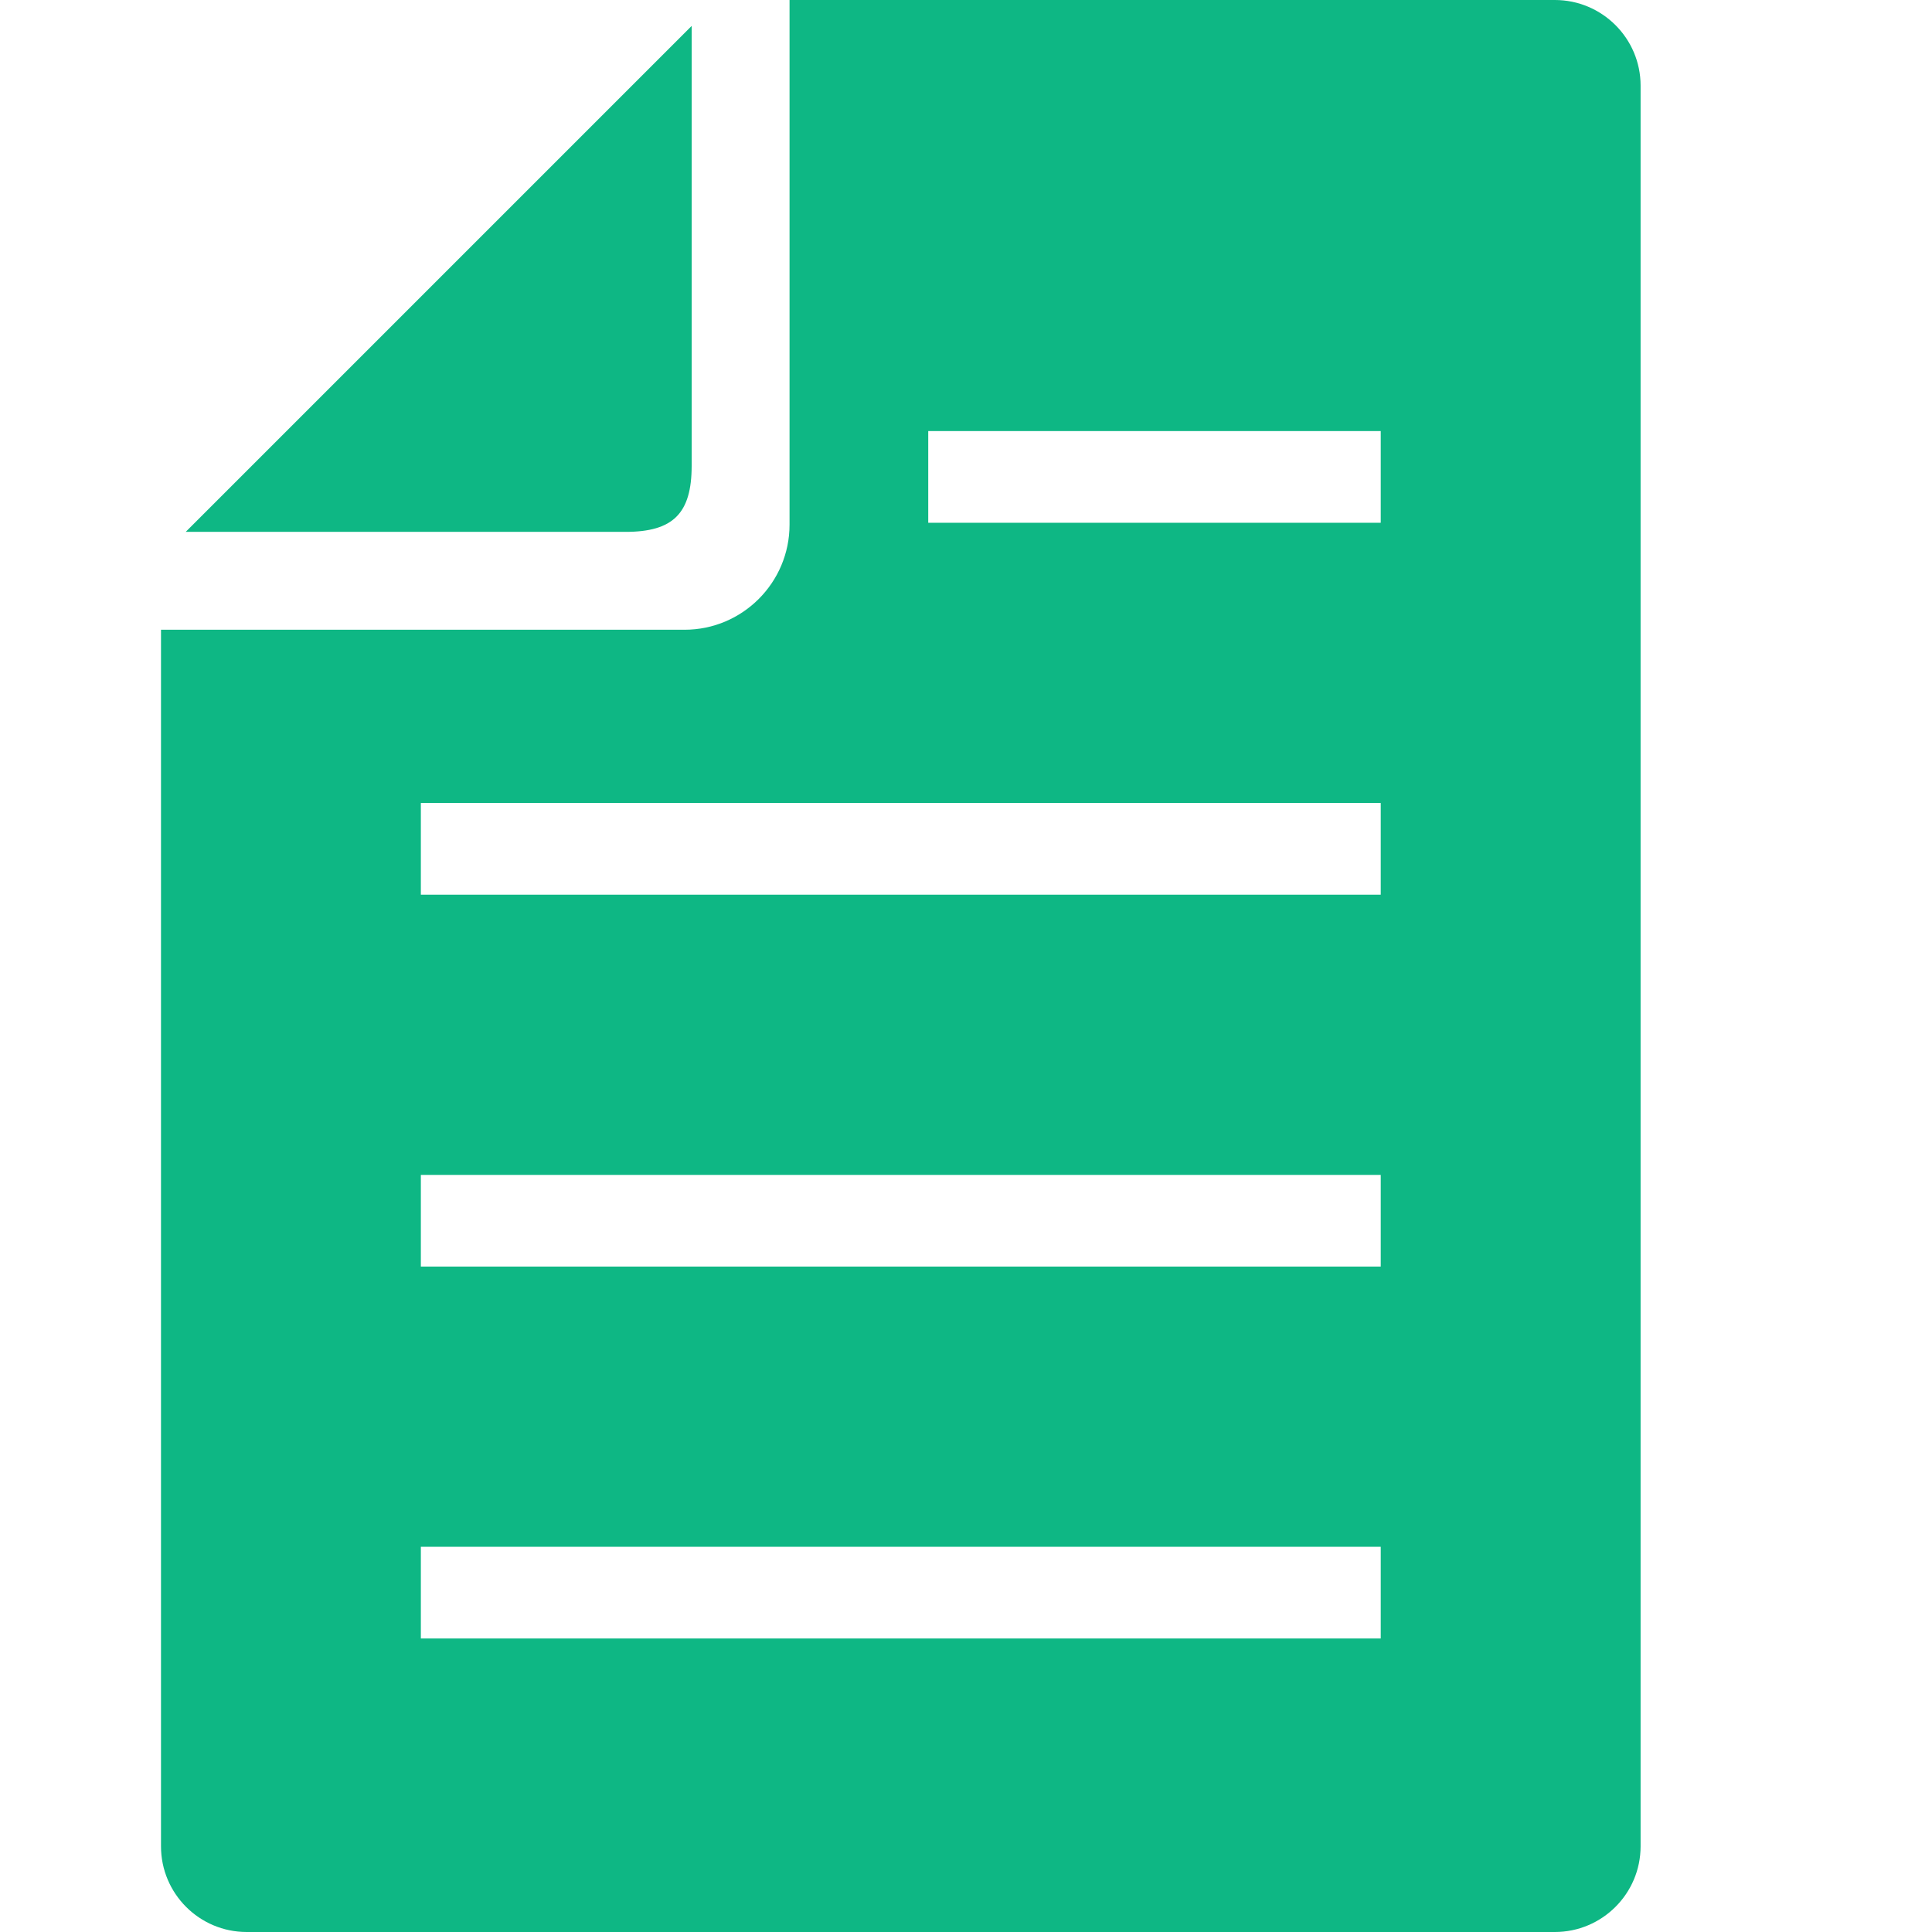
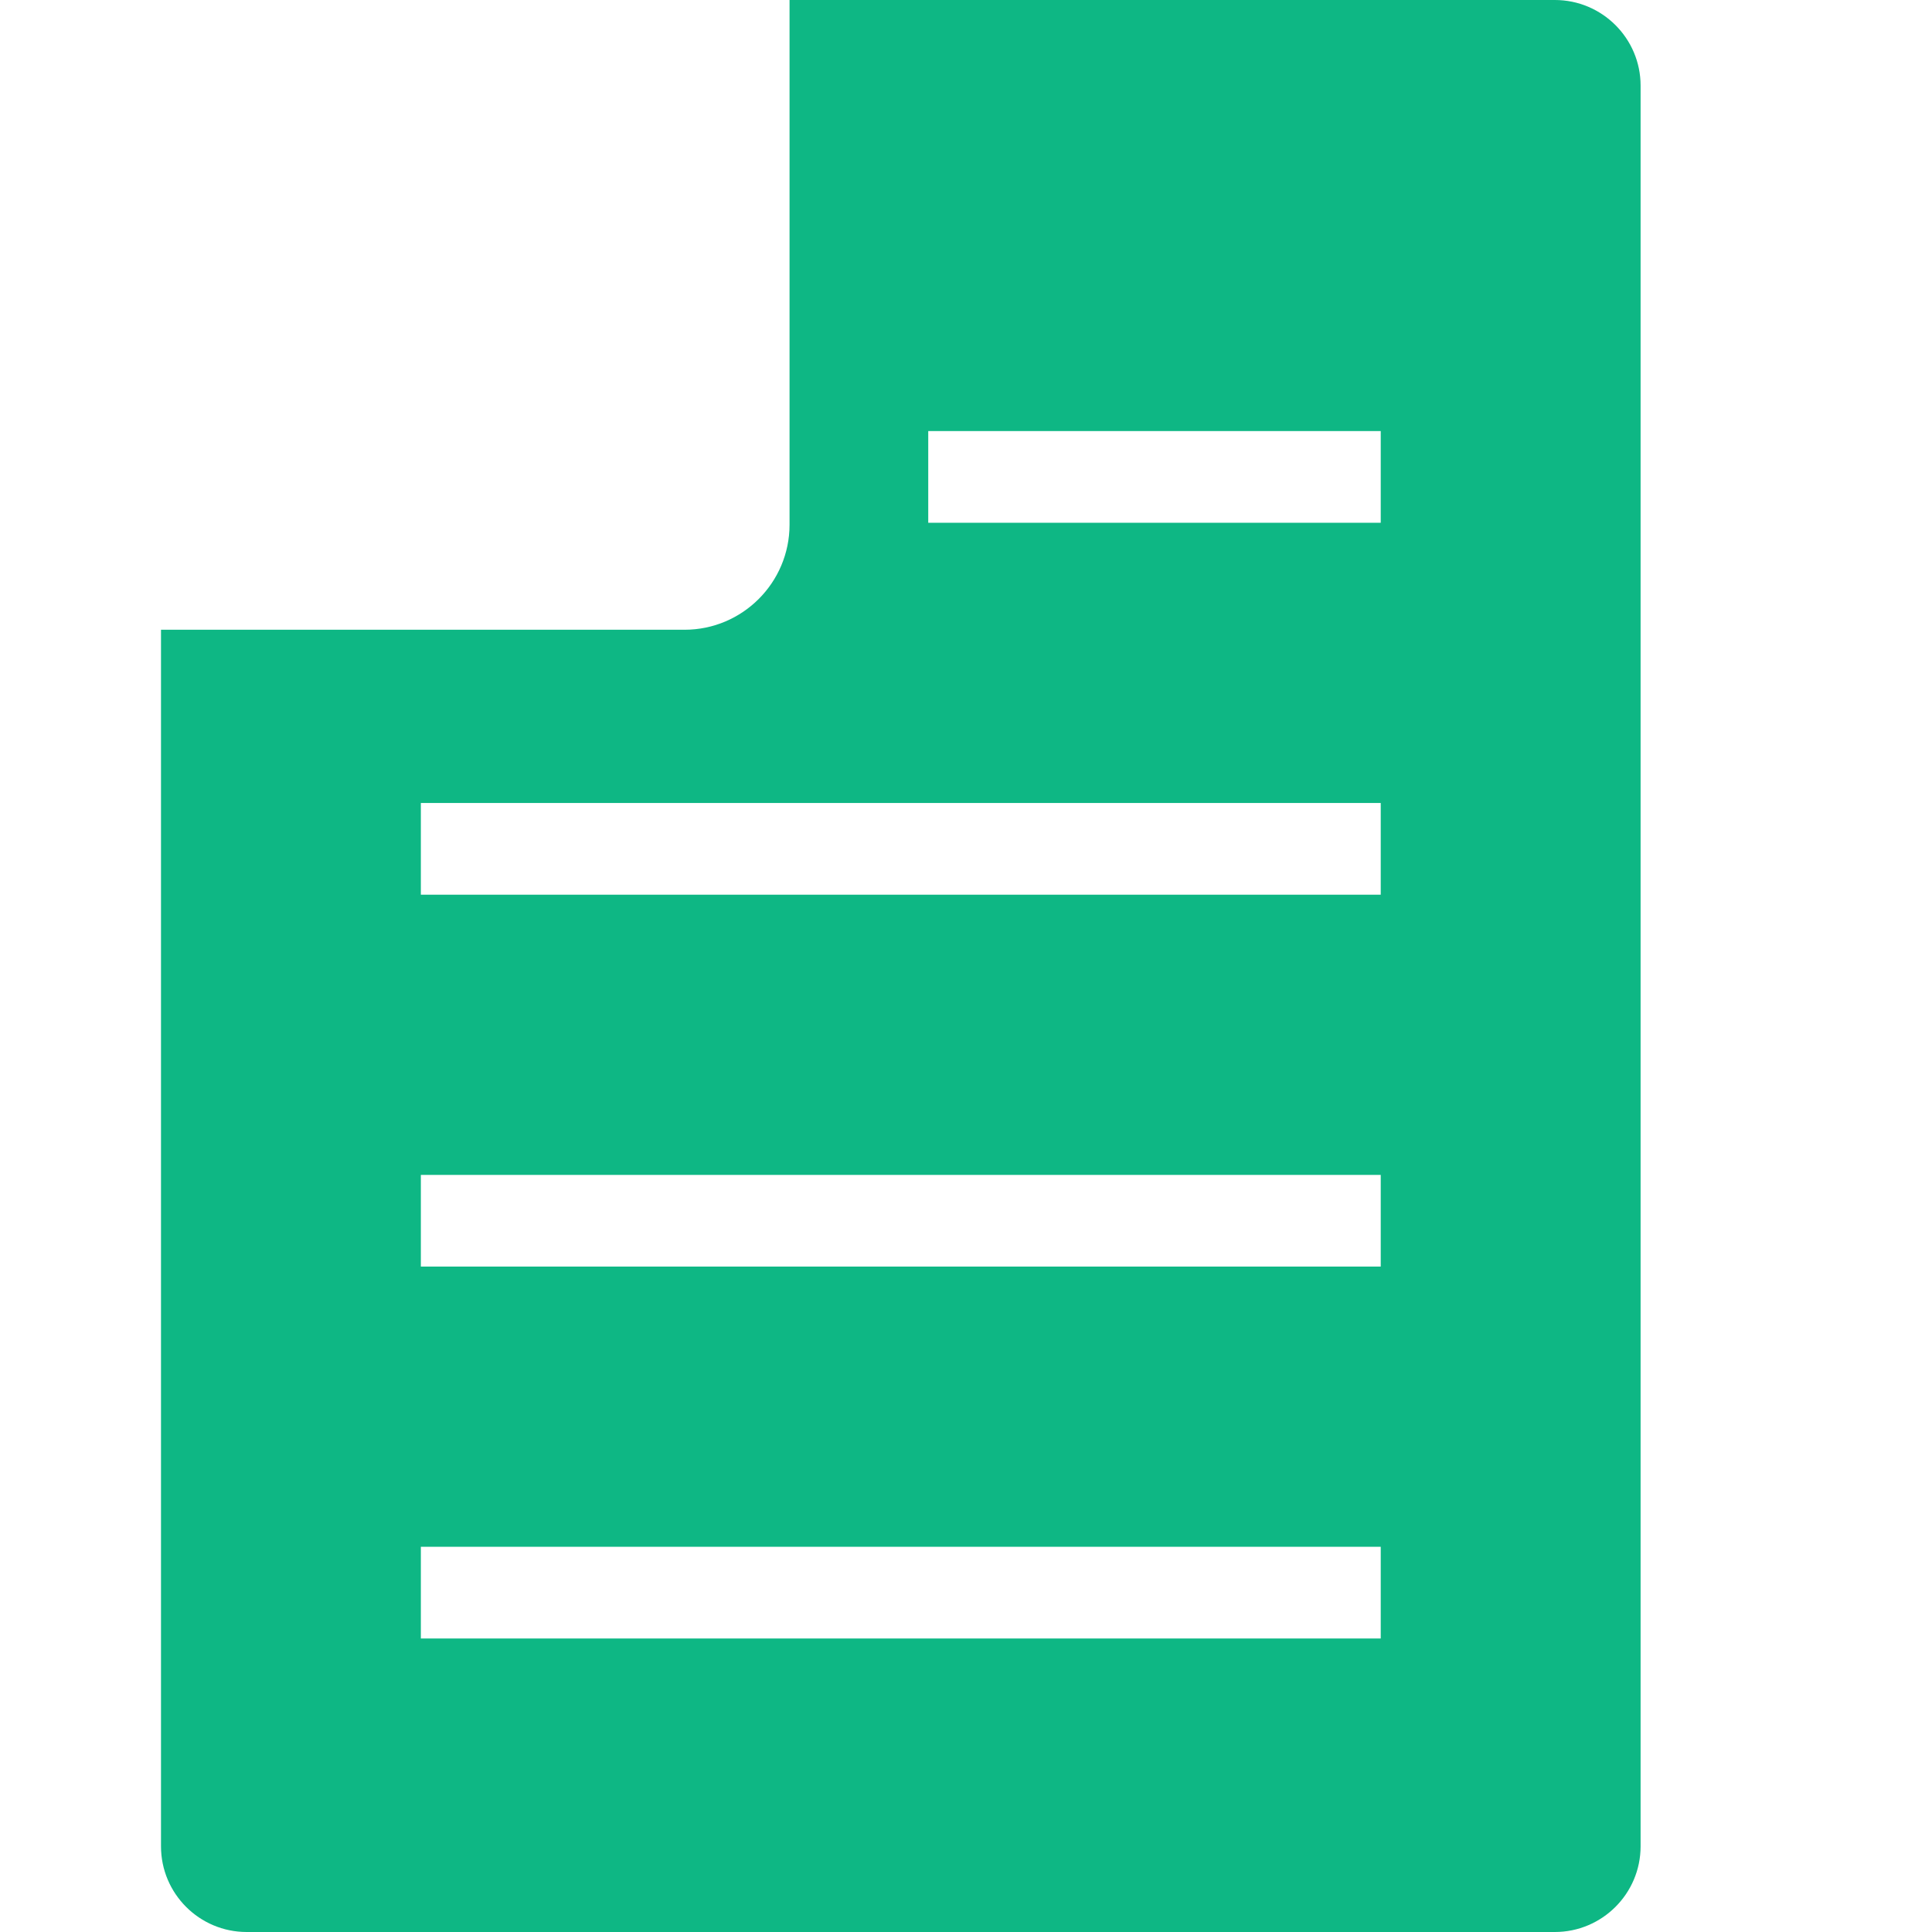
<svg xmlns="http://www.w3.org/2000/svg" width="24" height="24" viewBox="0 0 24 24" fill="none">
  <path d="M19.315 0H9.808V6.518C9.808 7.237 9.223 7.823 8.504 7.823H2V22.936C2 23.523 2.477 24 3.064 24H19.315C19.902 24 20.38 23.523 20.38 22.936V1.063C20.38 0.477 19.902 0 19.315 0ZM17.152 20.354H5.228V19.215H17.152V20.354ZM17.152 15.734H5.228V14.595H17.152V15.734ZM17.152 11.114H5.228V9.975H17.152V11.114ZM17.152 6.494H11.531V5.355H17.152V6.494Z" fill="#0EB784" />
-   <path d="M8.592 5.787V0.322L2.307 6.607H7.772C8.362 6.607 8.592 6.377 8.592 5.787Z" fill="#0EB784" />
</svg>